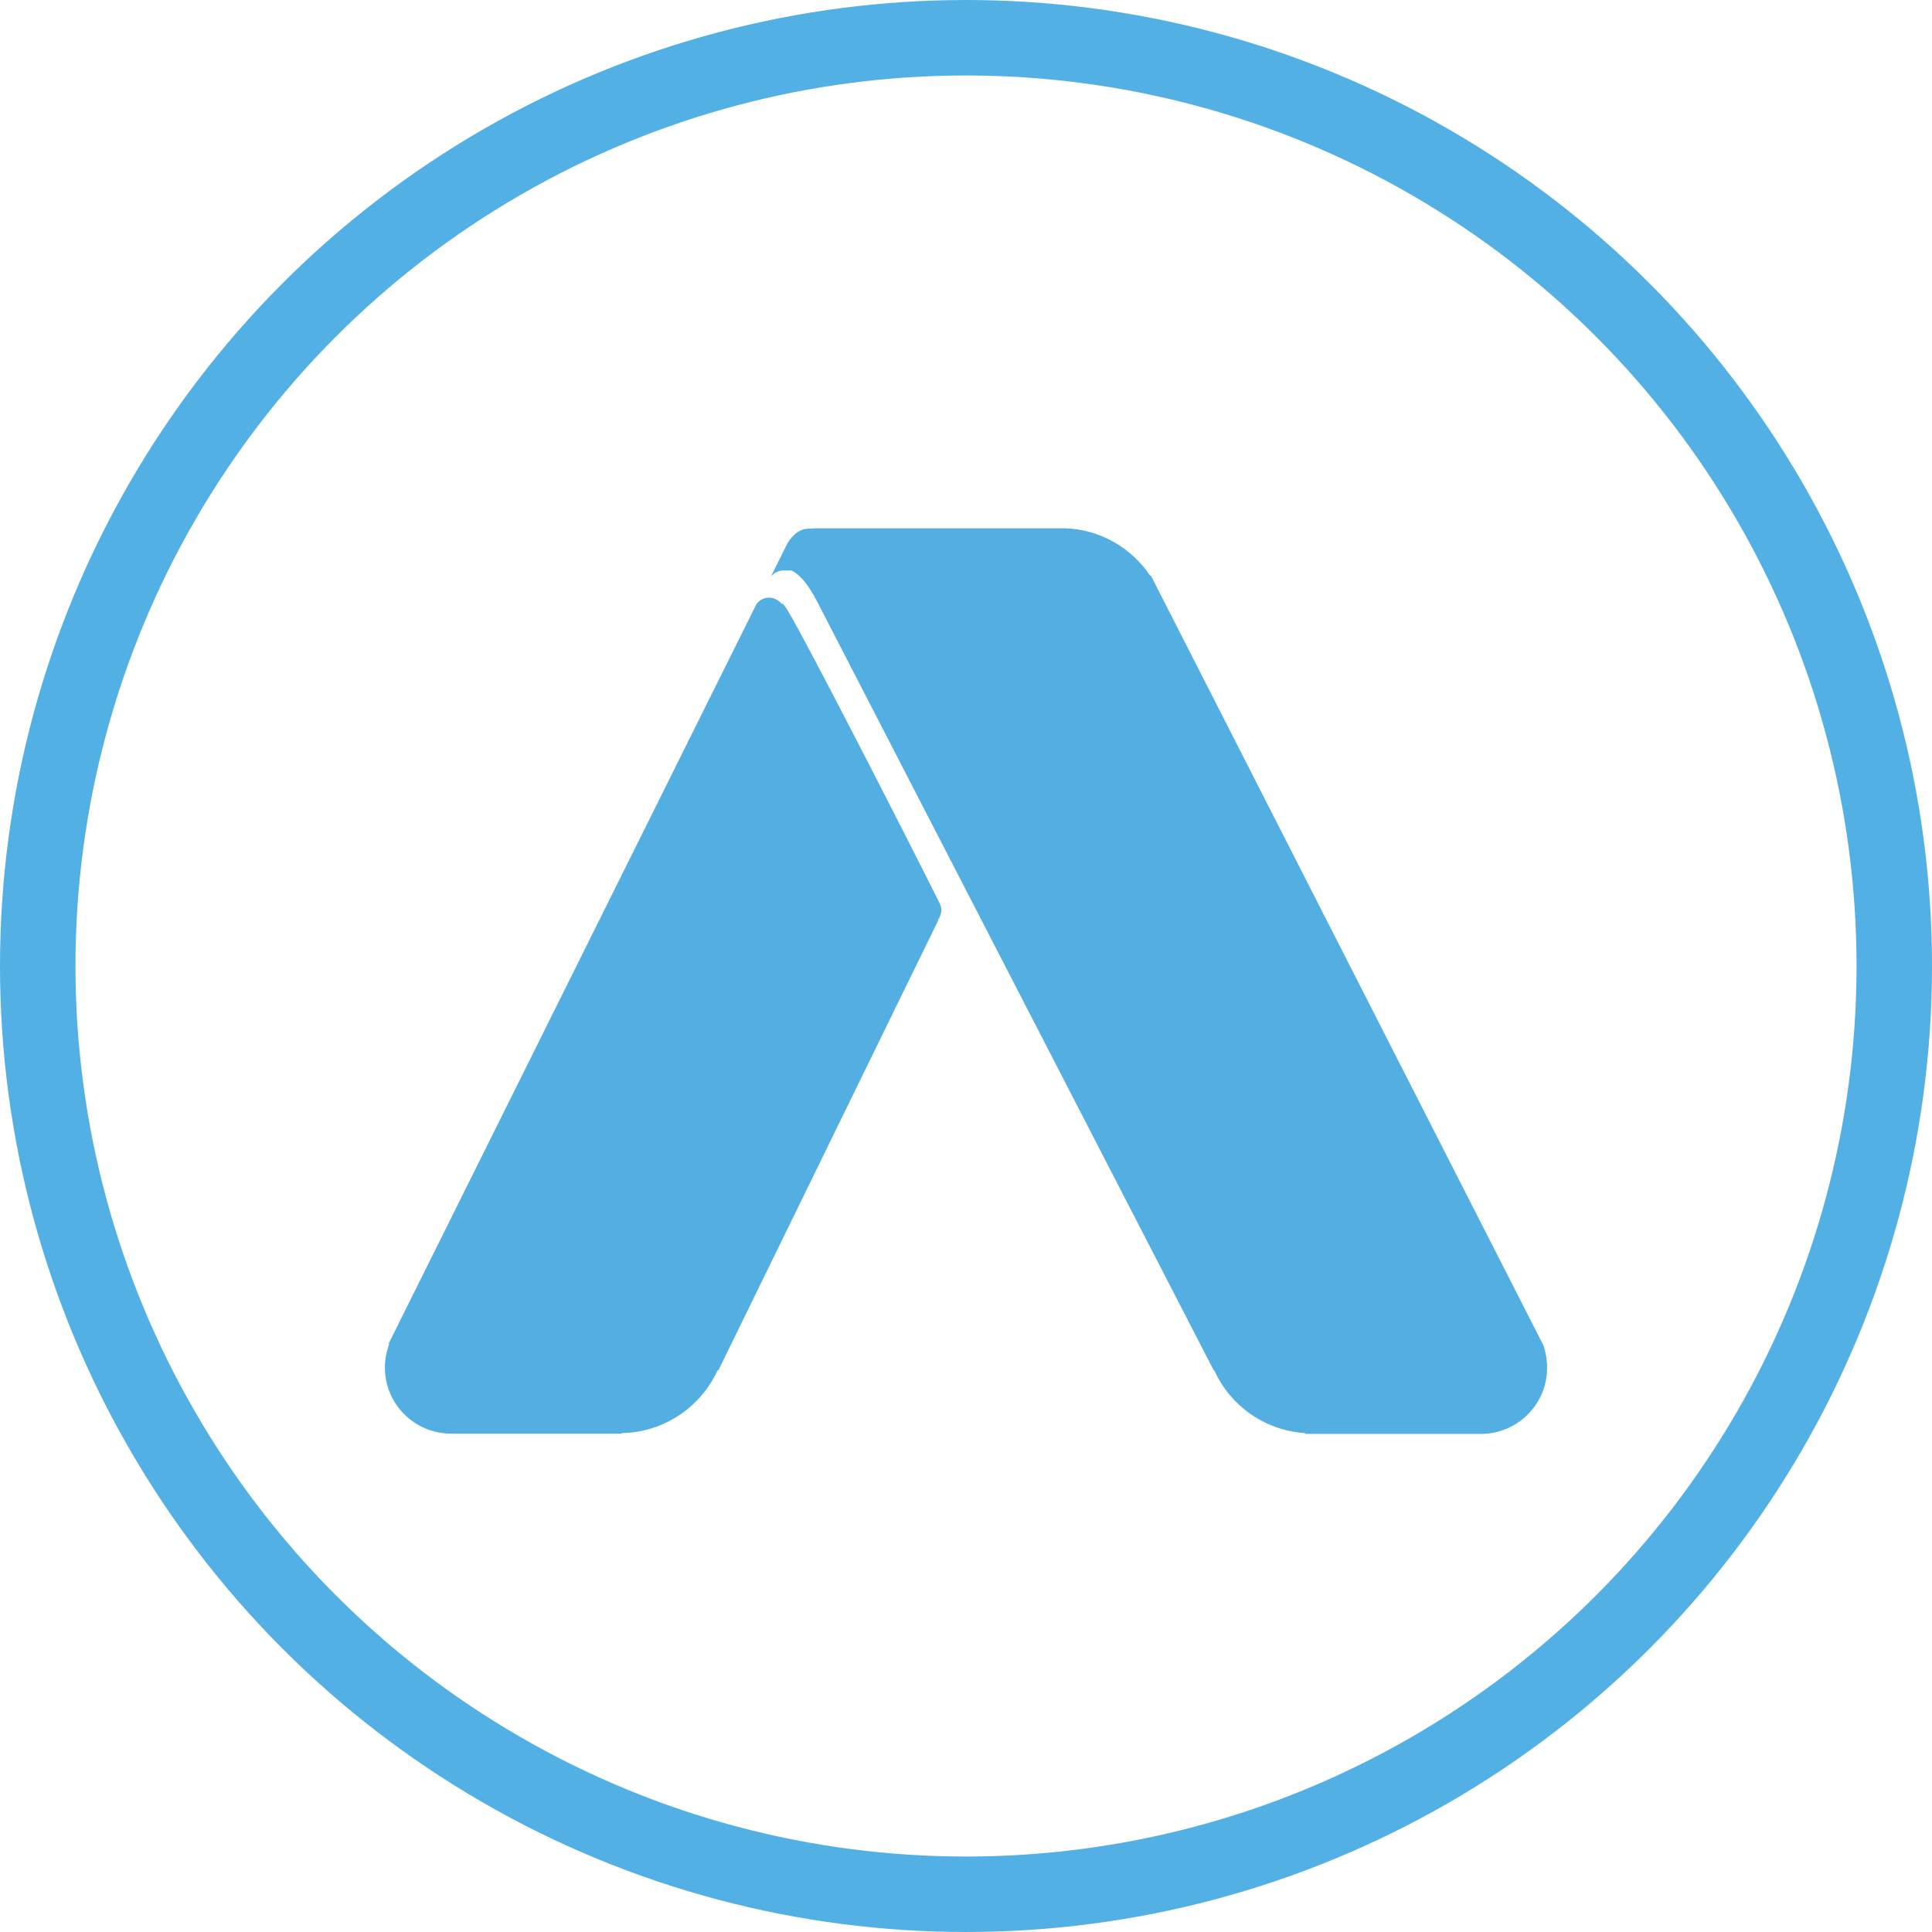
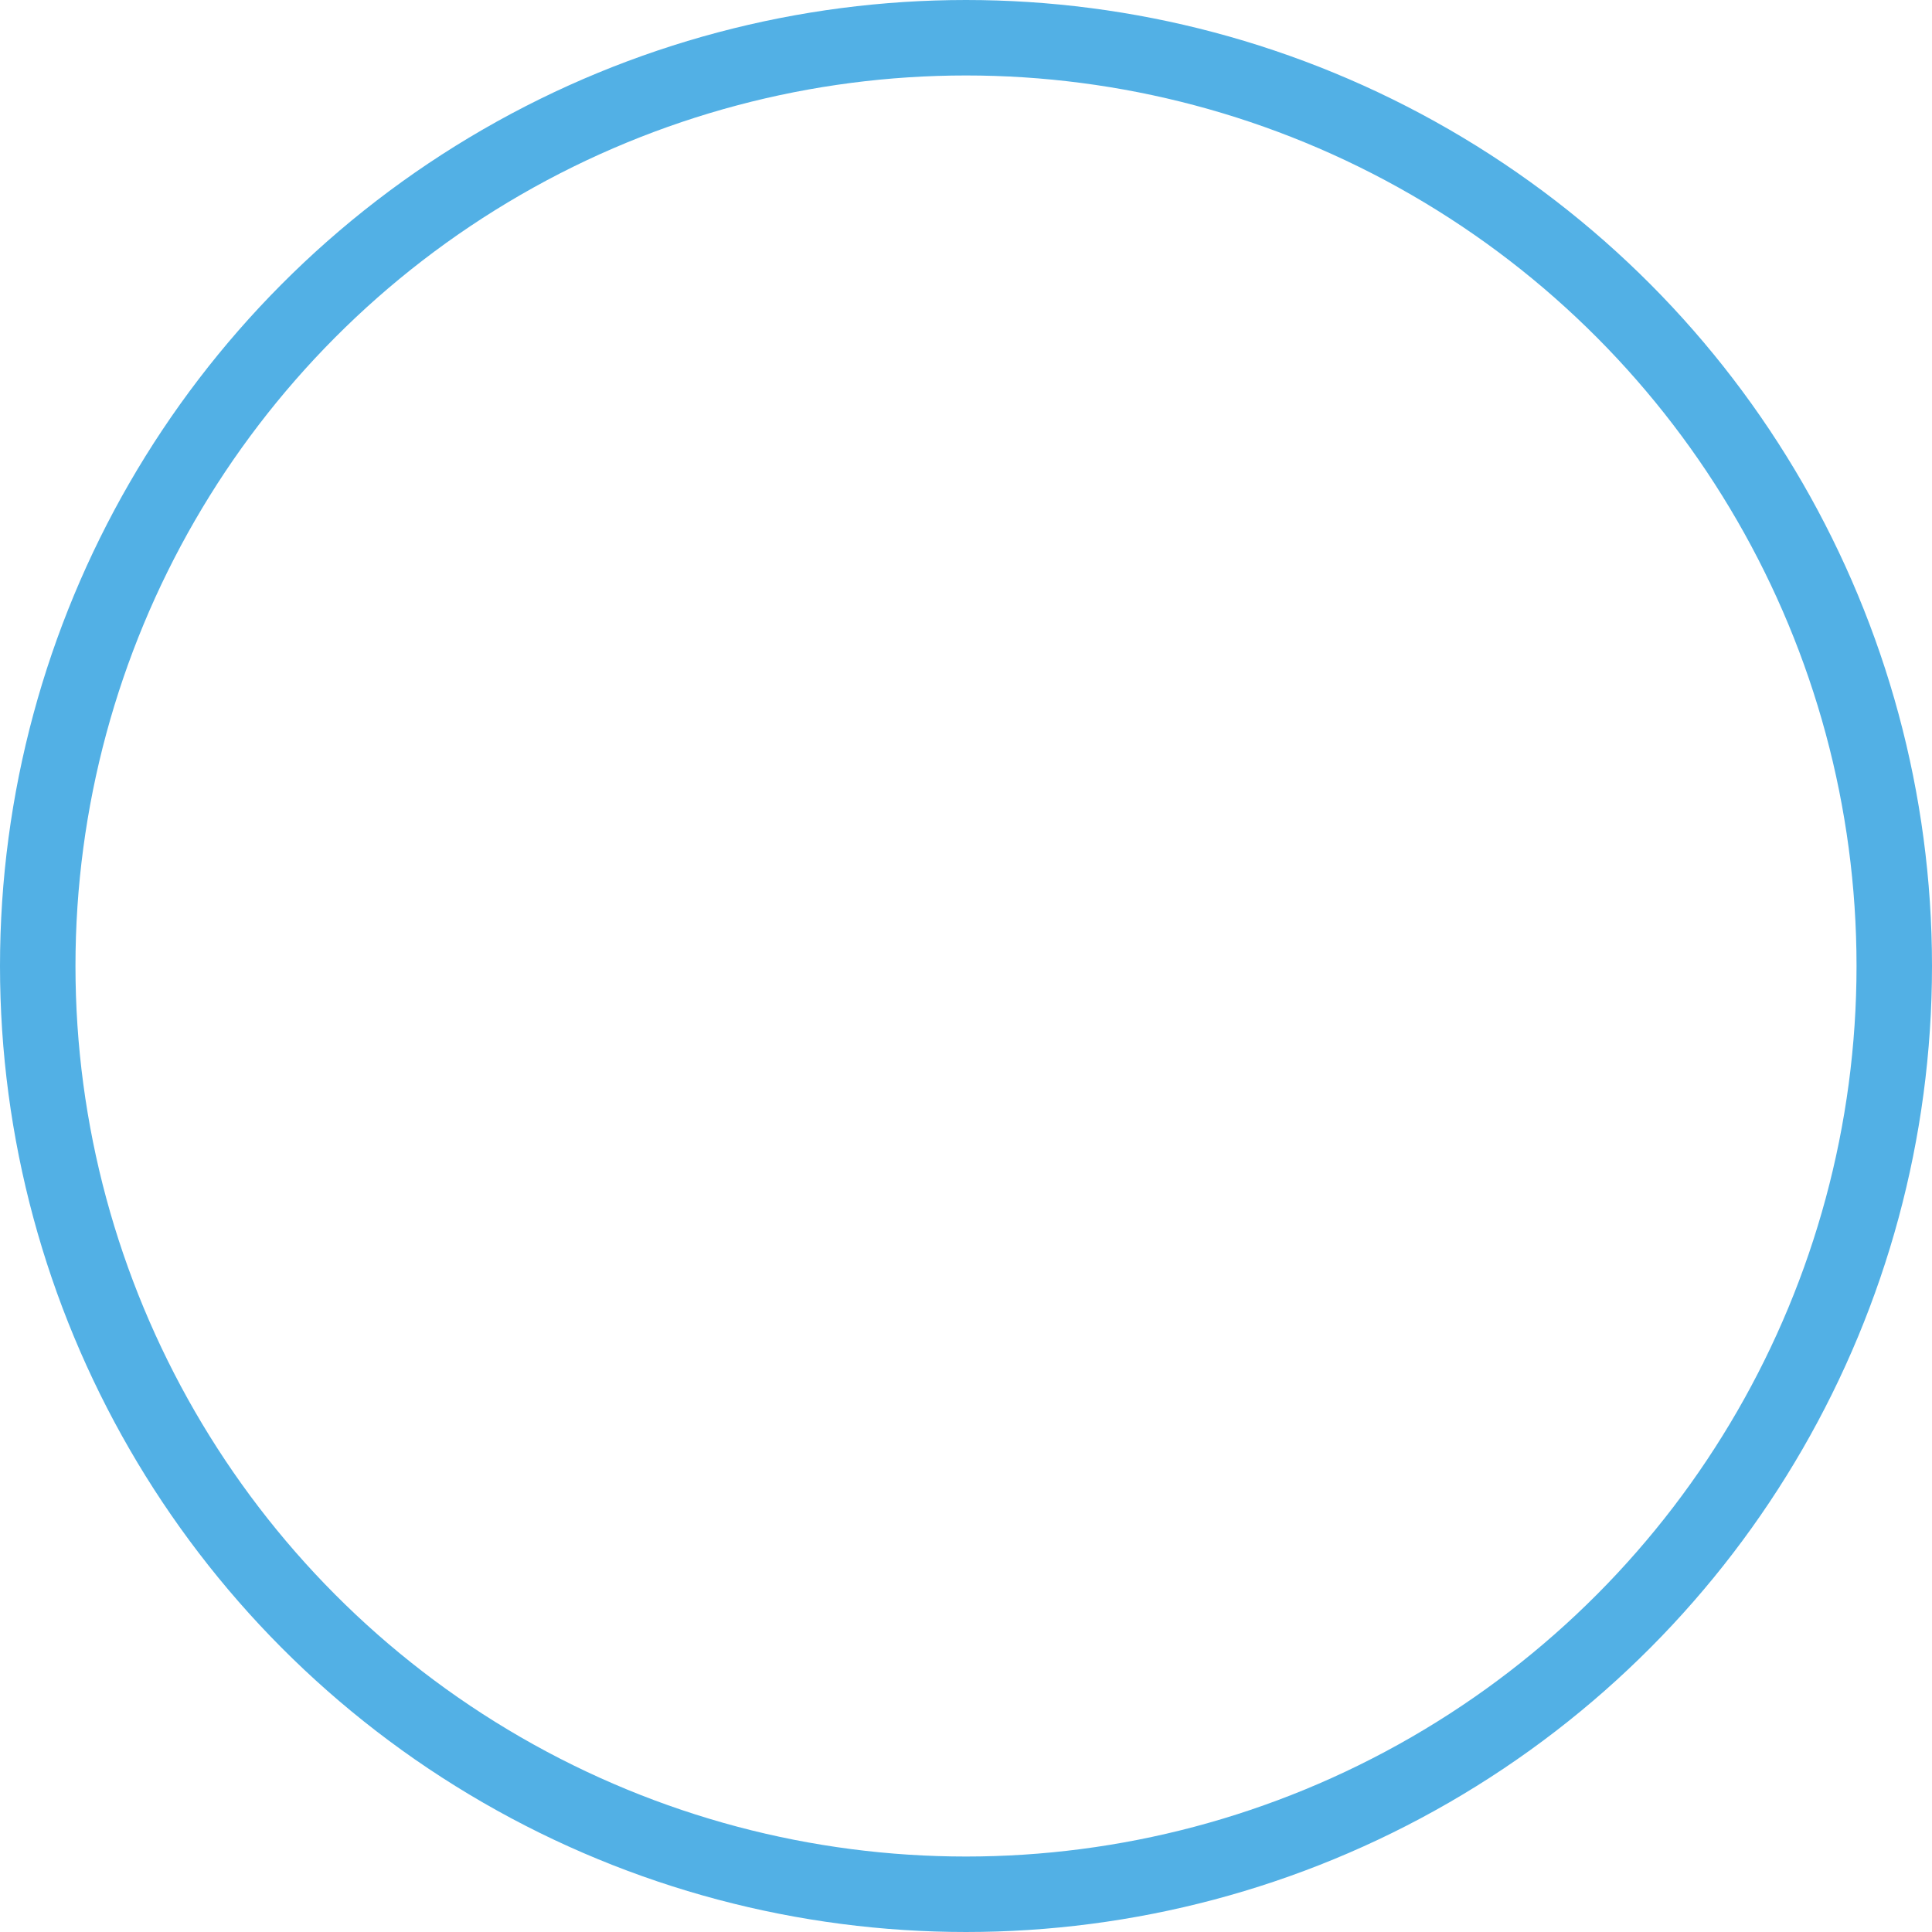
<svg xmlns="http://www.w3.org/2000/svg" width="256" height="256" viewBox="0 0 256 256" fill="none">
-   <path fill-rule="evenodd" clip-rule="evenodd" d="M205 181.235C205 186.081 201.074 190 196.22 190H187.833H172.915V189.893C167.562 189.537 163.029 186.259 160.924 181.627H160.852L108.246 79.656C107.175 77.553 105.997 76.128 104.891 75.594H103.82C103.142 75.594 102.536 75.915 102.143 76.413L104.177 72.316C104.177 72.316 105.141 70.249 106.818 70.071L108.032 70H141.08C145.791 70.142 149.931 72.601 152.394 76.271H152.501L204.536 178.314C204.822 179.24 205 180.202 205 181.235ZM103.571 80.012H103.749C104.07 80.404 104.356 80.831 104.606 81.294C106.39 84.216 117.097 104.917 124.306 119.276V119.311C124.306 119.347 124.342 119.347 124.342 119.382C124.449 119.596 124.556 119.774 124.627 119.988C124.699 120.166 124.734 120.38 124.734 120.594C124.734 121.057 124.556 121.52 124.306 121.876V121.983L95.183 181.591H95.076C92.864 186.401 88.046 189.786 82.407 189.893V189.964H67.489H60.029C59.958 189.964 59.887 189.964 59.78 189.964C54.926 189.964 51 186.045 51 181.2C51 180.095 51.214 179.062 51.571 178.1H51.464L100.251 80.012C100.644 79.513 101.215 79.192 101.893 79.192C102.571 79.192 103.214 79.549 103.571 80.012Z" fill="#53AFE2" />
  <circle cx="128" cy="128" r="123" stroke="#52B0E5" stroke-width="10" />
</svg>